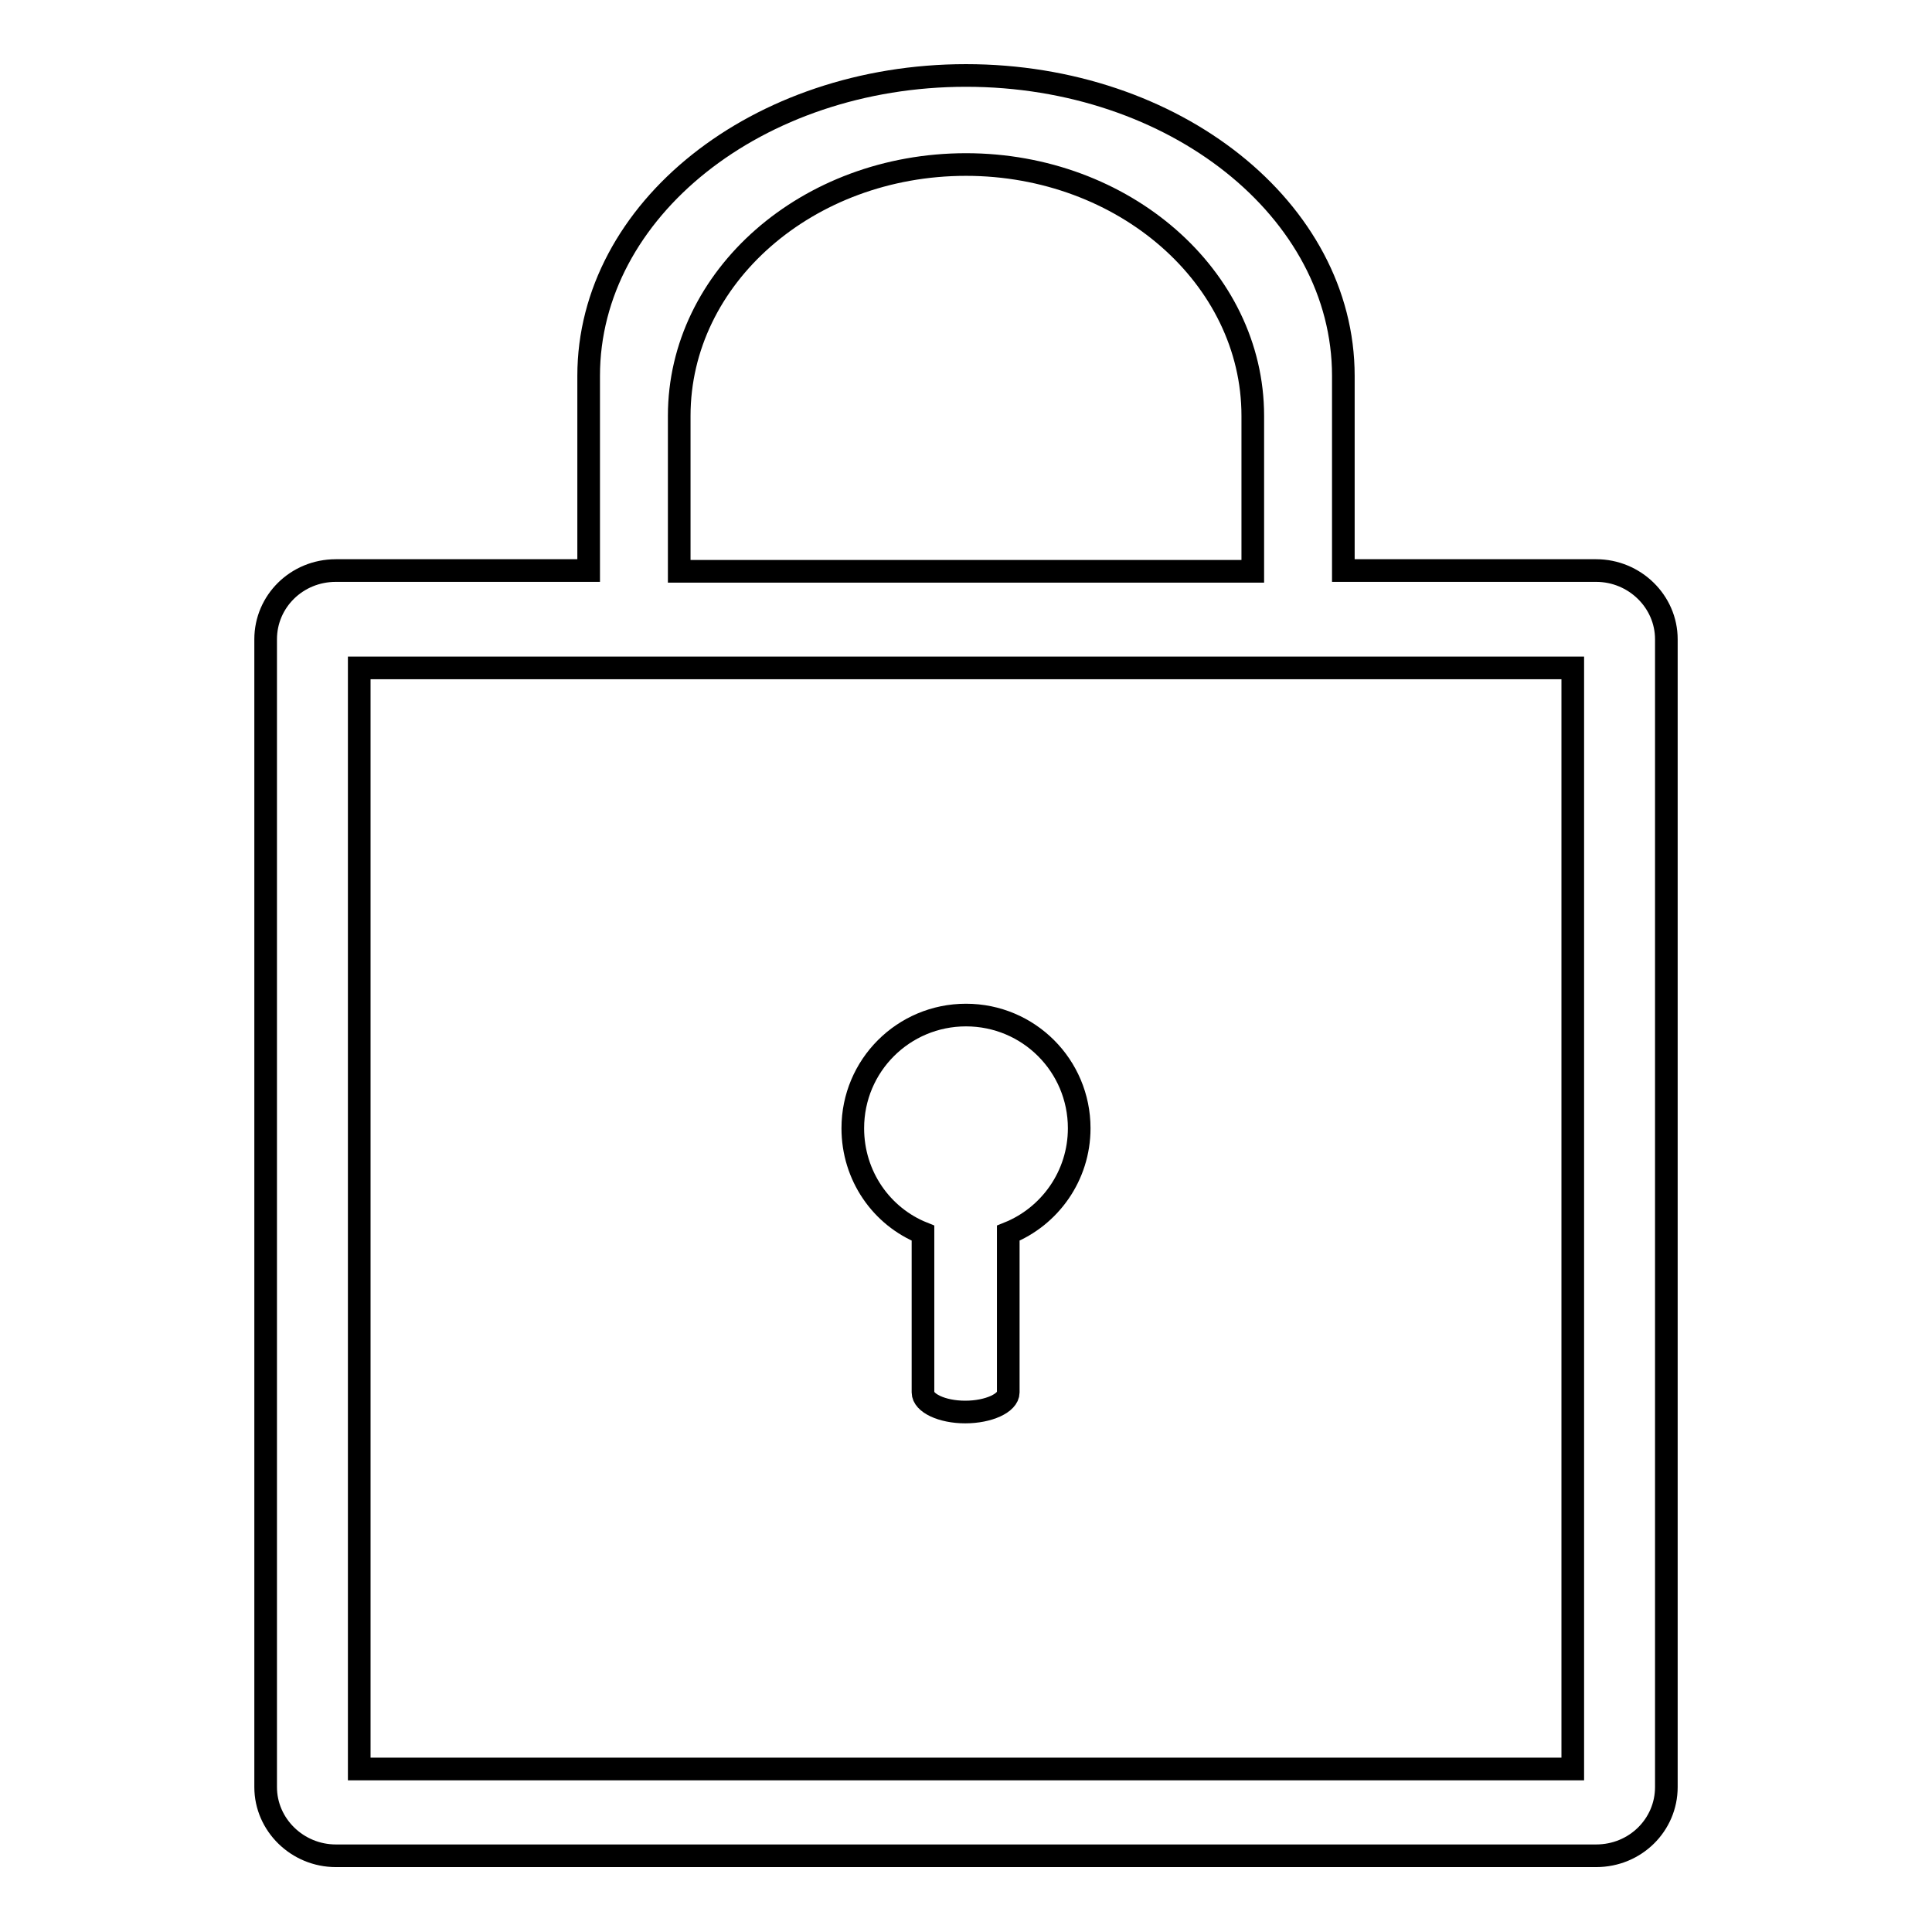
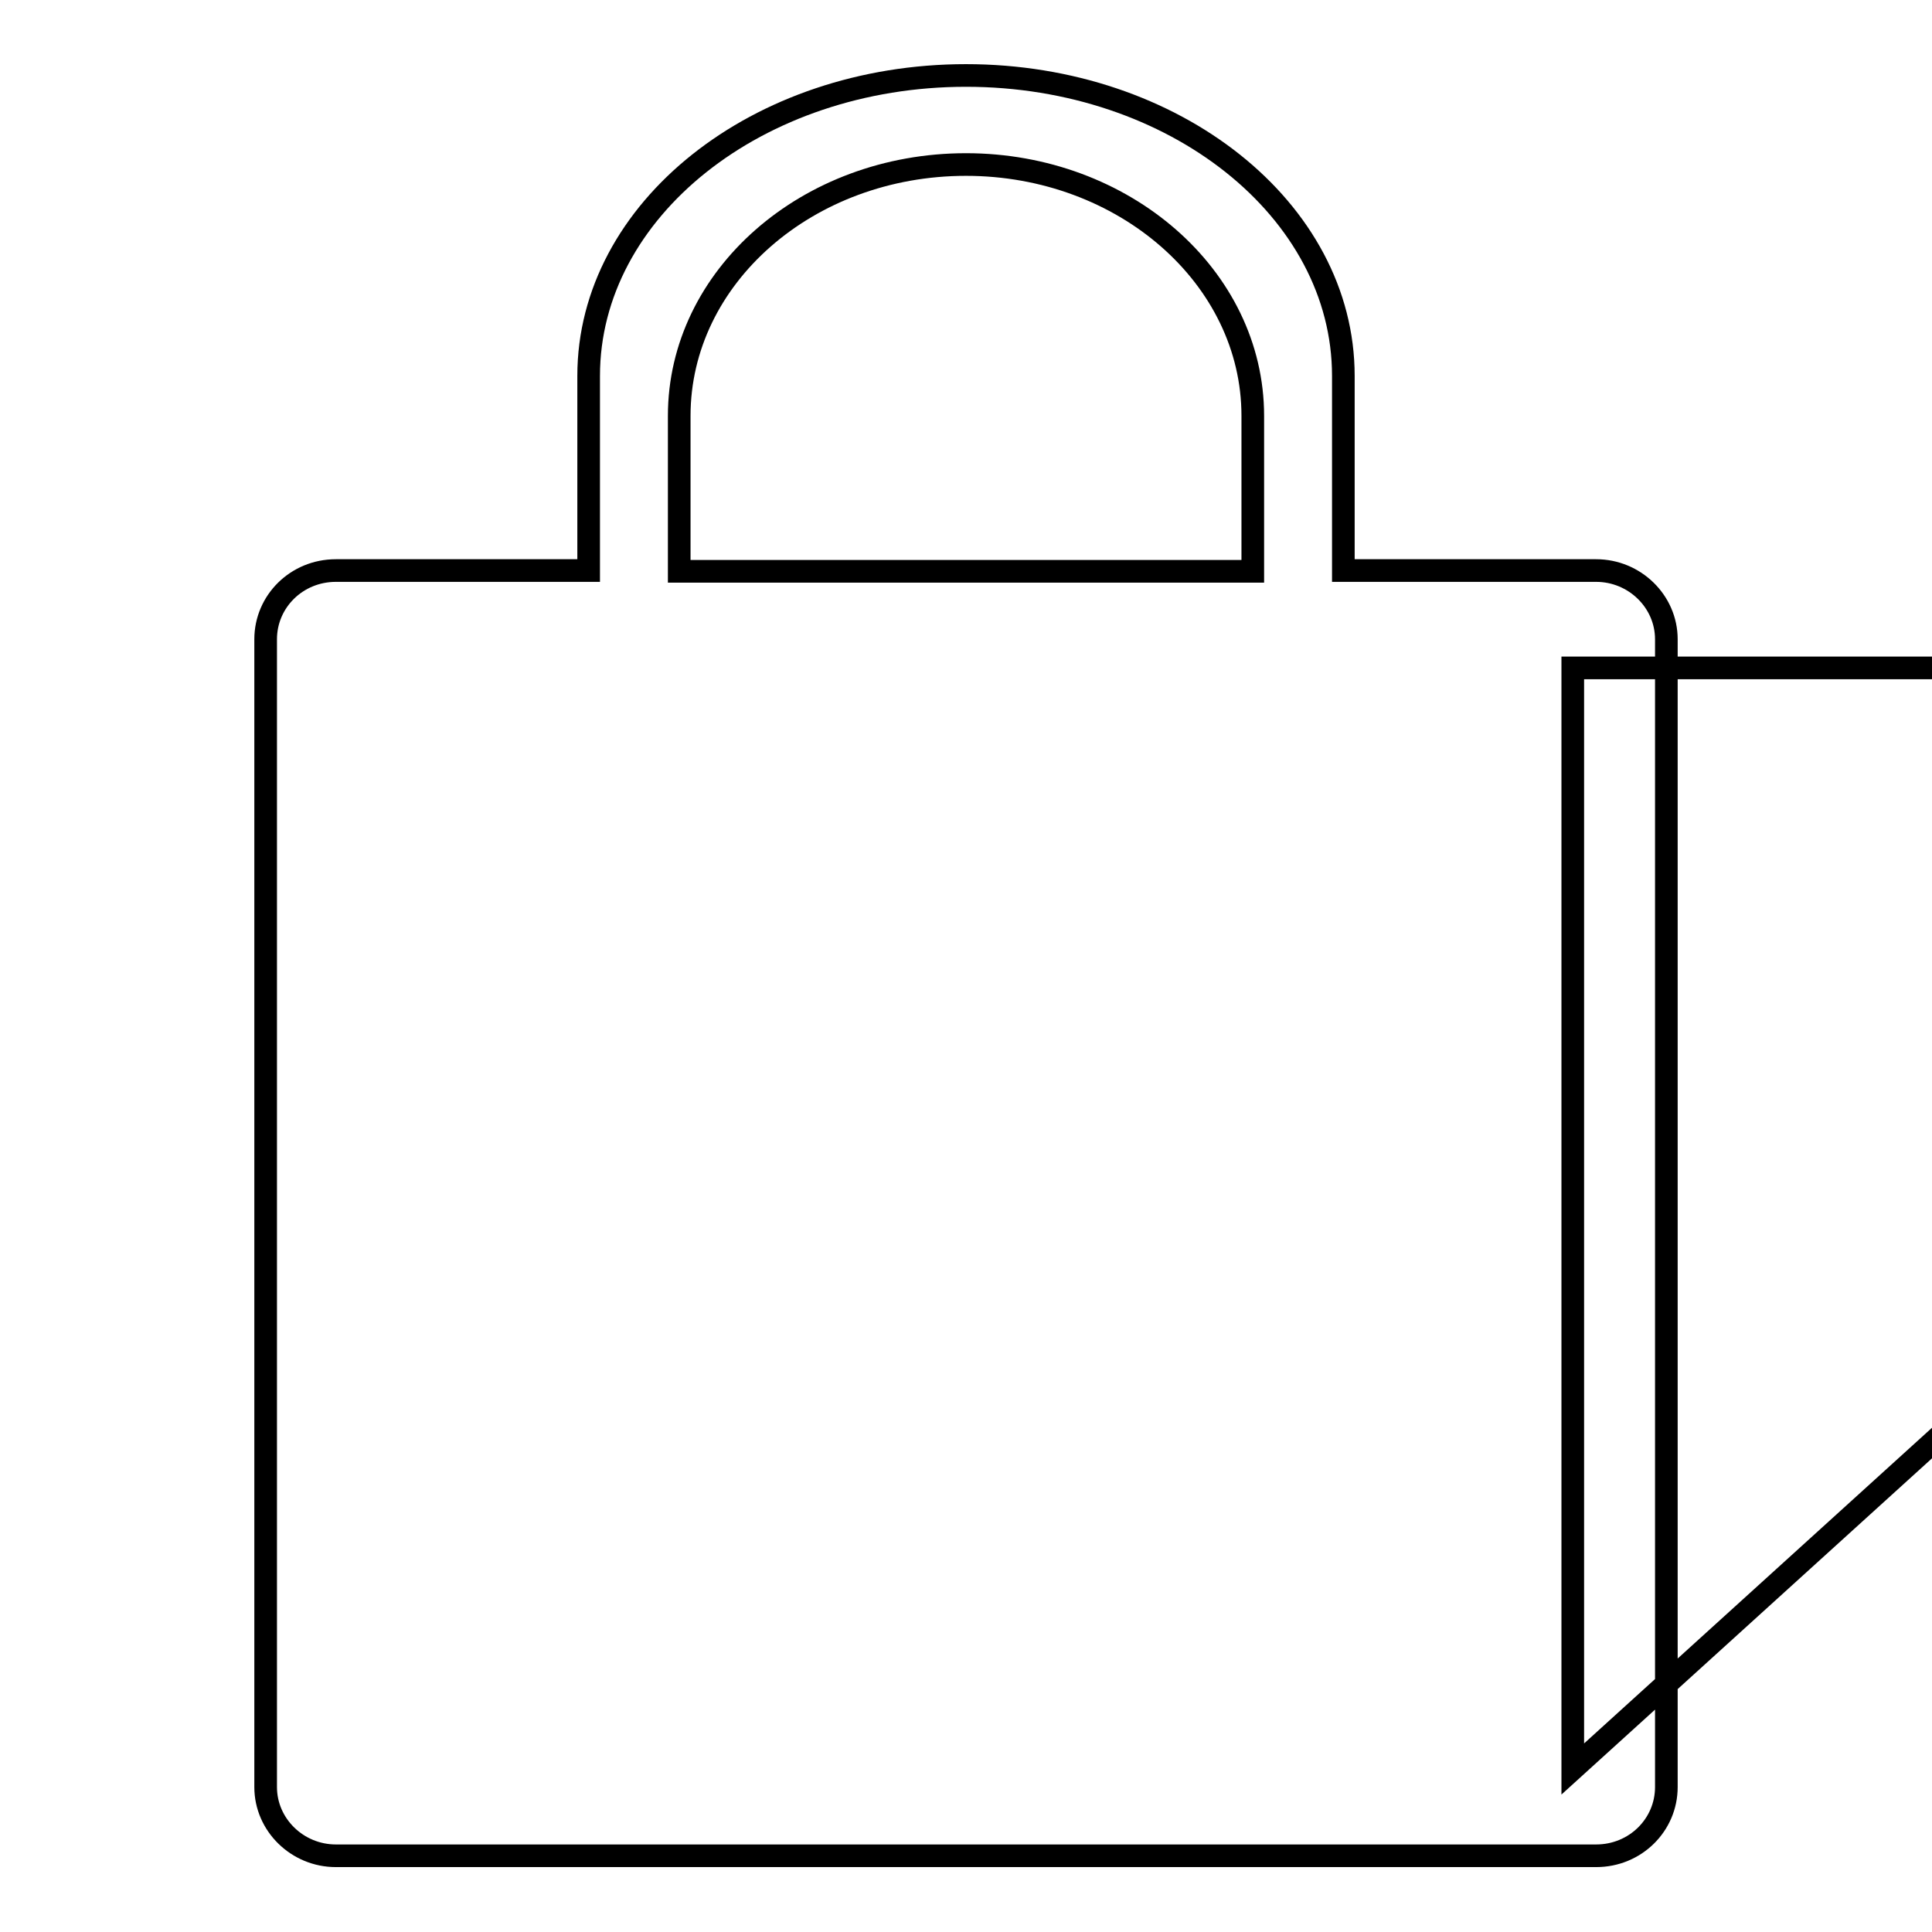
<svg xmlns="http://www.w3.org/2000/svg" version="1.1" x="0px" y="0px" viewBox="0 0 256 256" enable-background="new 0 0 256 256" xml:space="preserve">
  <g>
    <g>
-       <path stroke-width="3" fill-opacity="0" stroke="#000000" d="M122.3,163.4v21.1c0,1.4,2.5,2.6,5.6,2.6c3.1,0,5.7-1.2,5.7-2.6v-21.1c5.5-2.2,9.4-7.6,9.4-13.9c0-8.3-6.7-15-15-15c-8.3,0-15,6.7-15,15C113,155.8,116.8,161.2,122.3,163.4z" />
-       <path stroke-width="3" fill-opacity="0" stroke="#000000" d="M211.5,75.6H178V49.8c0-22-22.4-39.8-50-39.8c-27.6,0-50,17.8-50,39.8v25.8H44.5c-5.2,0-9.3,4.1-9.3,9.1v152.1c0,5,4.2,9.1,9.3,9.1h167c5.2,0,9.3-4.1,9.3-9.1V84.7C220.8,79.7,216.6,75.6,211.5,75.6z M90,55.1c0-18.4,17-33.3,38-33.3c20.9,0,38,14.9,38,33.3v20.6H90V55.1z M208.4,234.4H47.6V88.5h160.8L208.4,234.4L208.4,234.4z" />
+       <path stroke-width="3" fill-opacity="0" stroke="#000000" d="M211.5,75.6H178V49.8c0-22-22.4-39.8-50-39.8c-27.6,0-50,17.8-50,39.8v25.8H44.5c-5.2,0-9.3,4.1-9.3,9.1v152.1c0,5,4.2,9.1,9.3,9.1h167c5.2,0,9.3-4.1,9.3-9.1V84.7C220.8,79.7,216.6,75.6,211.5,75.6z M90,55.1c0-18.4,17-33.3,38-33.3c20.9,0,38,14.9,38,33.3v20.6H90V55.1z M208.4,234.4V88.5h160.8L208.4,234.4L208.4,234.4z" />
    </g>
  </g>
</svg>